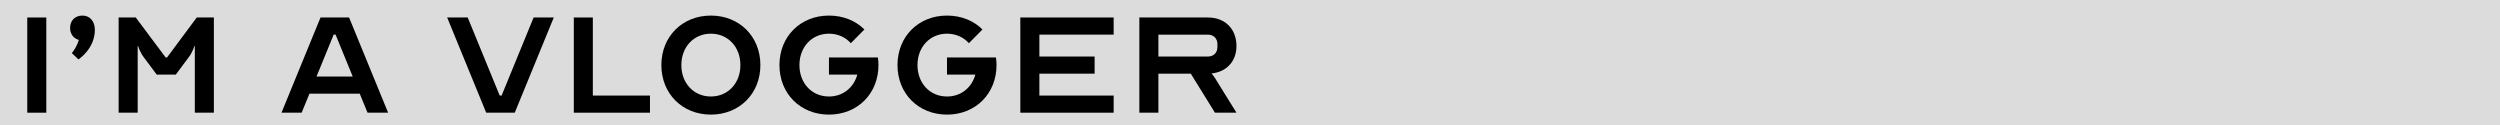
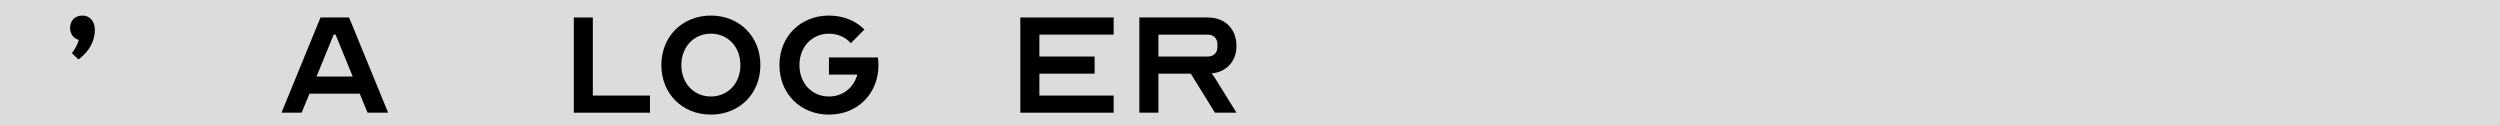
<svg xmlns="http://www.w3.org/2000/svg" id="Layer_2" data-name="Layer 2" viewBox="0 0 770.46 38.63">
  <rect x="0" y="0" width="770.46" height="38.63" fill="#808080" stroke="none" />
  <defs>
    <style>
      .cls-1 {
        opacity: .72;
      }

      .cls-2 {
        fill: #fff;
      }
    </style>
  </defs>
  <g id="Layer_1-2" data-name="Layer 1">
    <g>
      <g class="cls-1">
        <rect class="cls-2" width="770.46" height="38.63" />
      </g>
      <g>
-         <path d="m8.4,34.73V5.39h5.87v29.34h-5.87Z" />
        <path d="m25.42,4.8c2.29,0,3.81,1.76,3.81,4.4,0,5.87-5.05,9.1-5.05,9.1l-2.05-1.94s1.35-1.47,2.17-4.05c-1.64-.47-2.7-1.82-2.7-3.7,0-2.29,1.53-3.81,3.81-3.81Z" />
-         <path d="m51.07,17.71h.41l9.15-12.32h5.28v29.34h-5.87V14.19h-.12s-.59,1.88-1.64,3.29l-4.11,5.52h-5.87l-4.11-5.52c-1.06-1.41-1.64-3.29-1.64-3.29h-.12v20.54h-5.87V5.39h5.28l9.21,12.32Z" />
        <path d="m86.75,34.73l12.03-29.34h8.8l12.03,29.34h-6.34l-2.41-5.87h-15.49l-2.41,5.87h-6.22Zm21.95-11.15l-5.28-12.91h-.59l-5.28,12.91h11.15Z" />
-         <path d="m144.14,5.39l9.86,24.06h.59l9.86-24.06h6.22l-12.03,29.34h-8.8l-12.03-29.34h6.34Z" />
        <path d="m176.83,5.39h5.87v24.06h17.61v5.28h-23.47V5.39Z" />
        <path d="m234.34,20.06c0,8.8-6.46,15.26-15.26,15.26s-15.26-6.46-15.26-15.26,6.46-15.26,15.26-15.26,15.26,6.46,15.26,15.26Zm-6.16,0c0-5.58-3.81-9.68-9.1-9.68s-9.1,4.11-9.1,9.68,3.81,9.68,9.1,9.68,9.1-4.11,9.1-9.68Z" />
        <path d="m255.47,22.99v-5.28h15.08c.12.76.18,1.53.18,2.35,0,8.8-6.46,15.26-15.26,15.26s-15.26-6.46-15.26-15.26,6.46-15.26,15.26-15.26c4.4,0,8.22,1.58,10.92,4.28l-4.17,4.23c-1.64-1.82-3.99-2.93-6.75-2.93-5.28,0-9.1,4.11-9.1,9.68s3.81,9.68,9.1,9.68c4.28,0,7.63-2.7,8.74-6.75h-8.74Z" />
-         <path d="m291.85,22.99v-5.28h15.08c.12.76.18,1.53.18,2.35,0,8.8-6.46,15.26-15.26,15.26s-15.26-6.46-15.26-15.26,6.46-15.26,15.26-15.26c4.4,0,8.22,1.58,10.92,4.28l-4.17,4.23c-1.64-1.82-3.99-2.93-6.75-2.93-5.28,0-9.1,4.11-9.1,9.68s3.81,9.68,9.1,9.68c4.28,0,7.63-2.7,8.74-6.75h-8.74Z" />
        <path d="m320.32,10.67v6.75h17.02v5.28h-17.02v6.75h22.89v5.28h-28.76V5.39h28.76v5.28h-22.89Z" />
        <path d="m351.13,5.39h21.13c5.28,0,8.8,3.52,8.8,8.8,0,4.69-3.05,7.98-7.69,8.45.41.47.82,1,1.06,1.41l6.63,10.68h-6.63l-7.45-12.03h-9.98v12.03h-5.87V5.39Zm21.13,12.03c1.76,0,2.93-1.17,2.93-2.93v-.88c0-1.76-1.17-2.93-2.93-2.93h-15.26v6.75h15.26Z" />
      </g>
    </g>
  </g>
</svg>